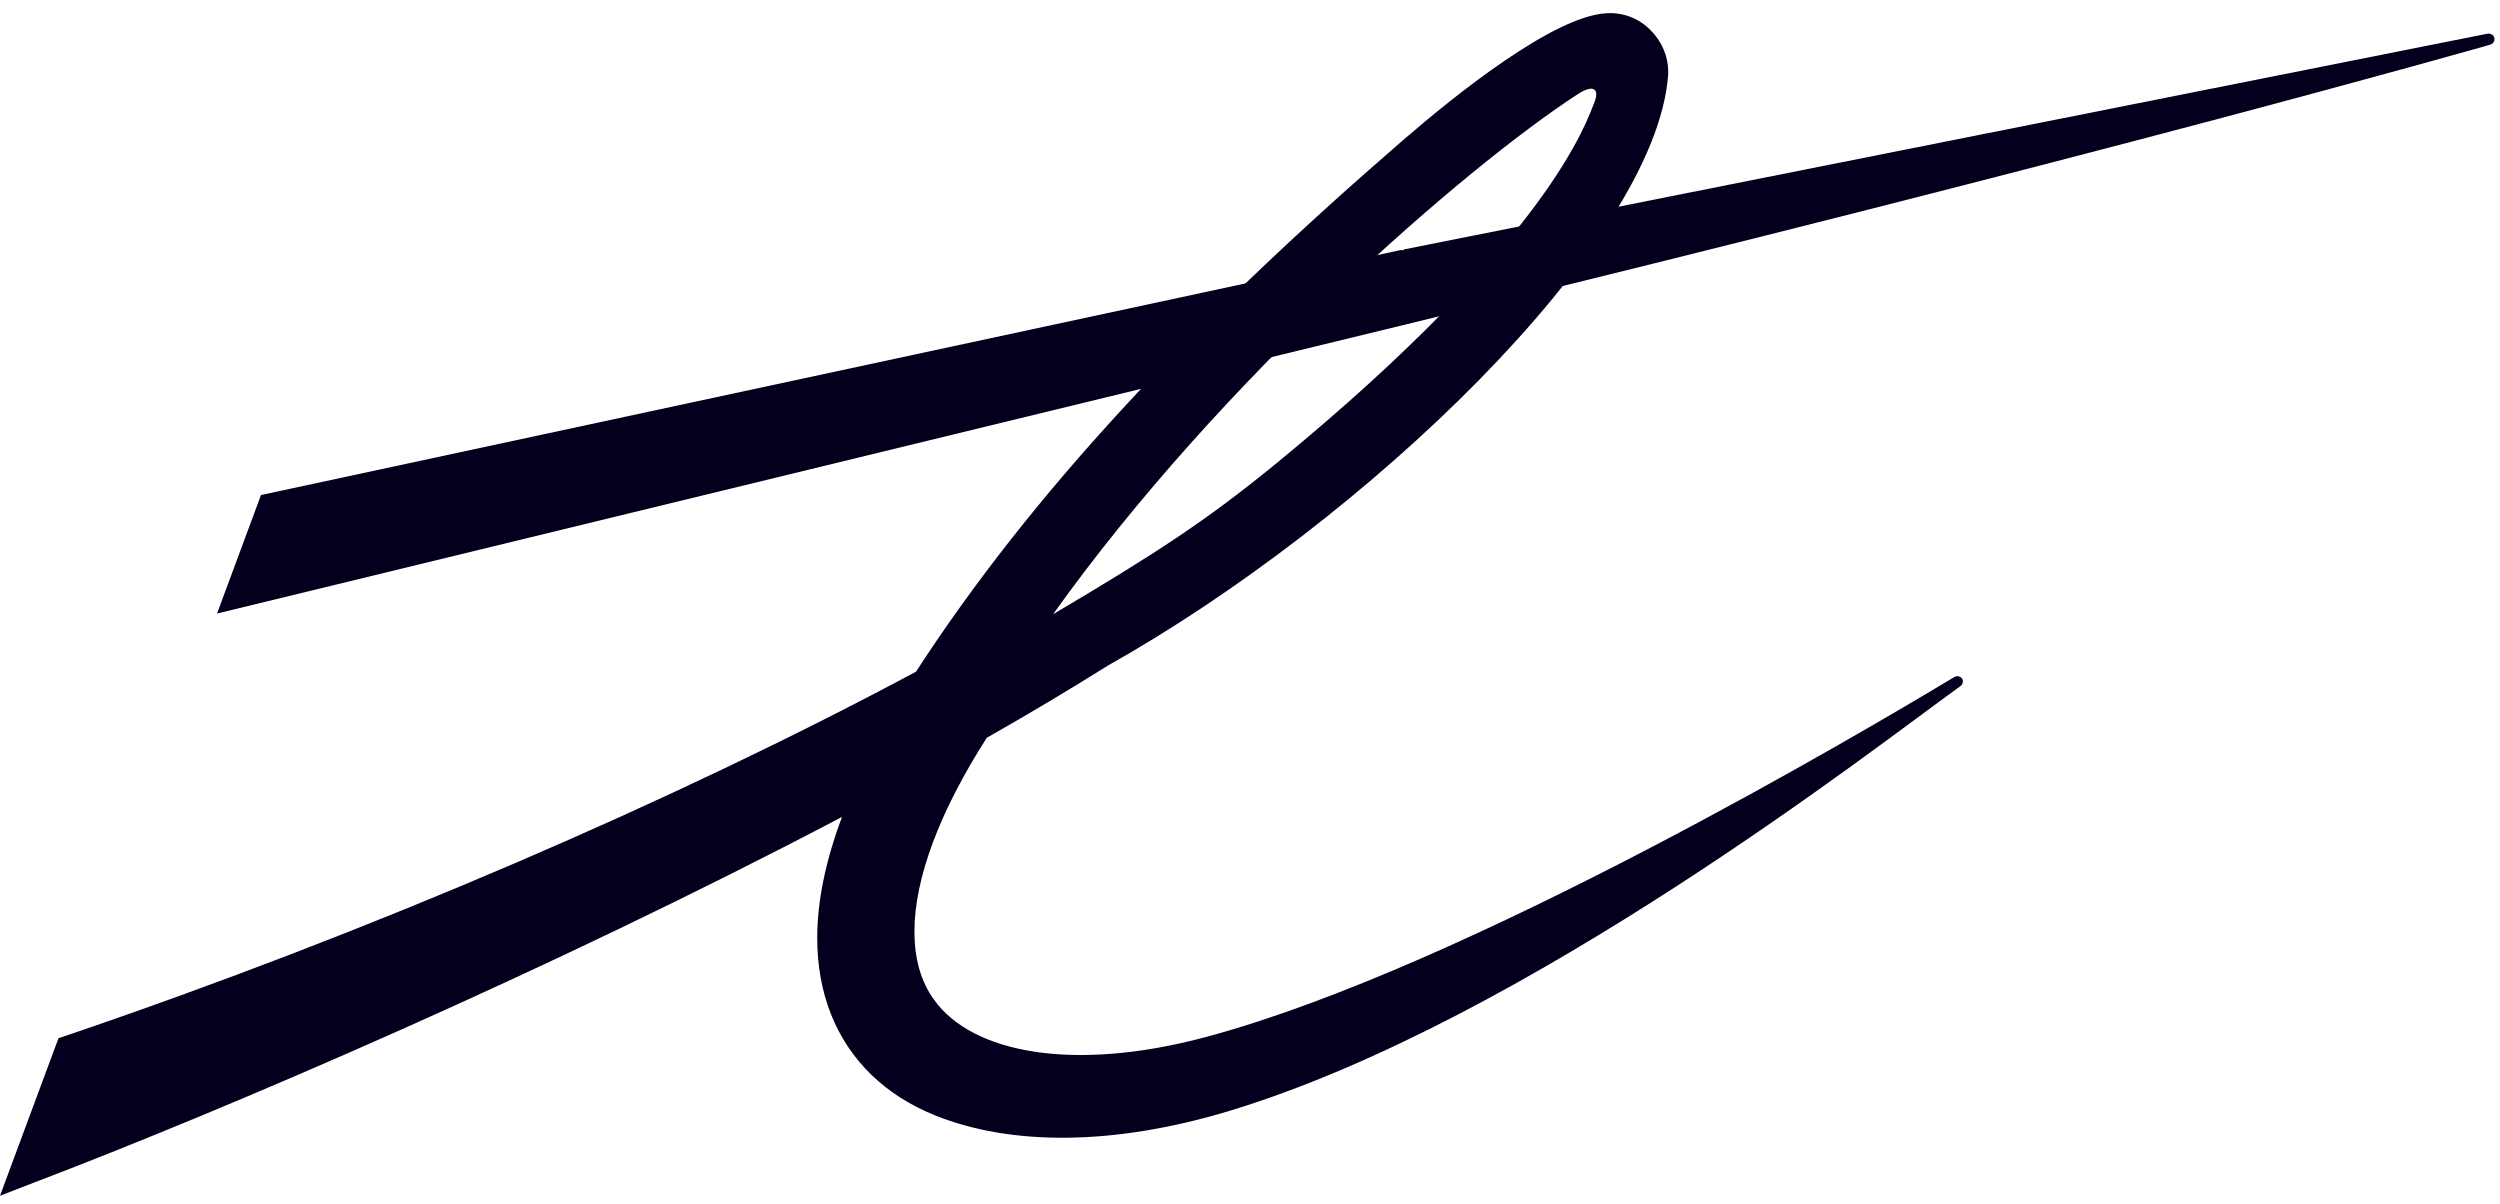
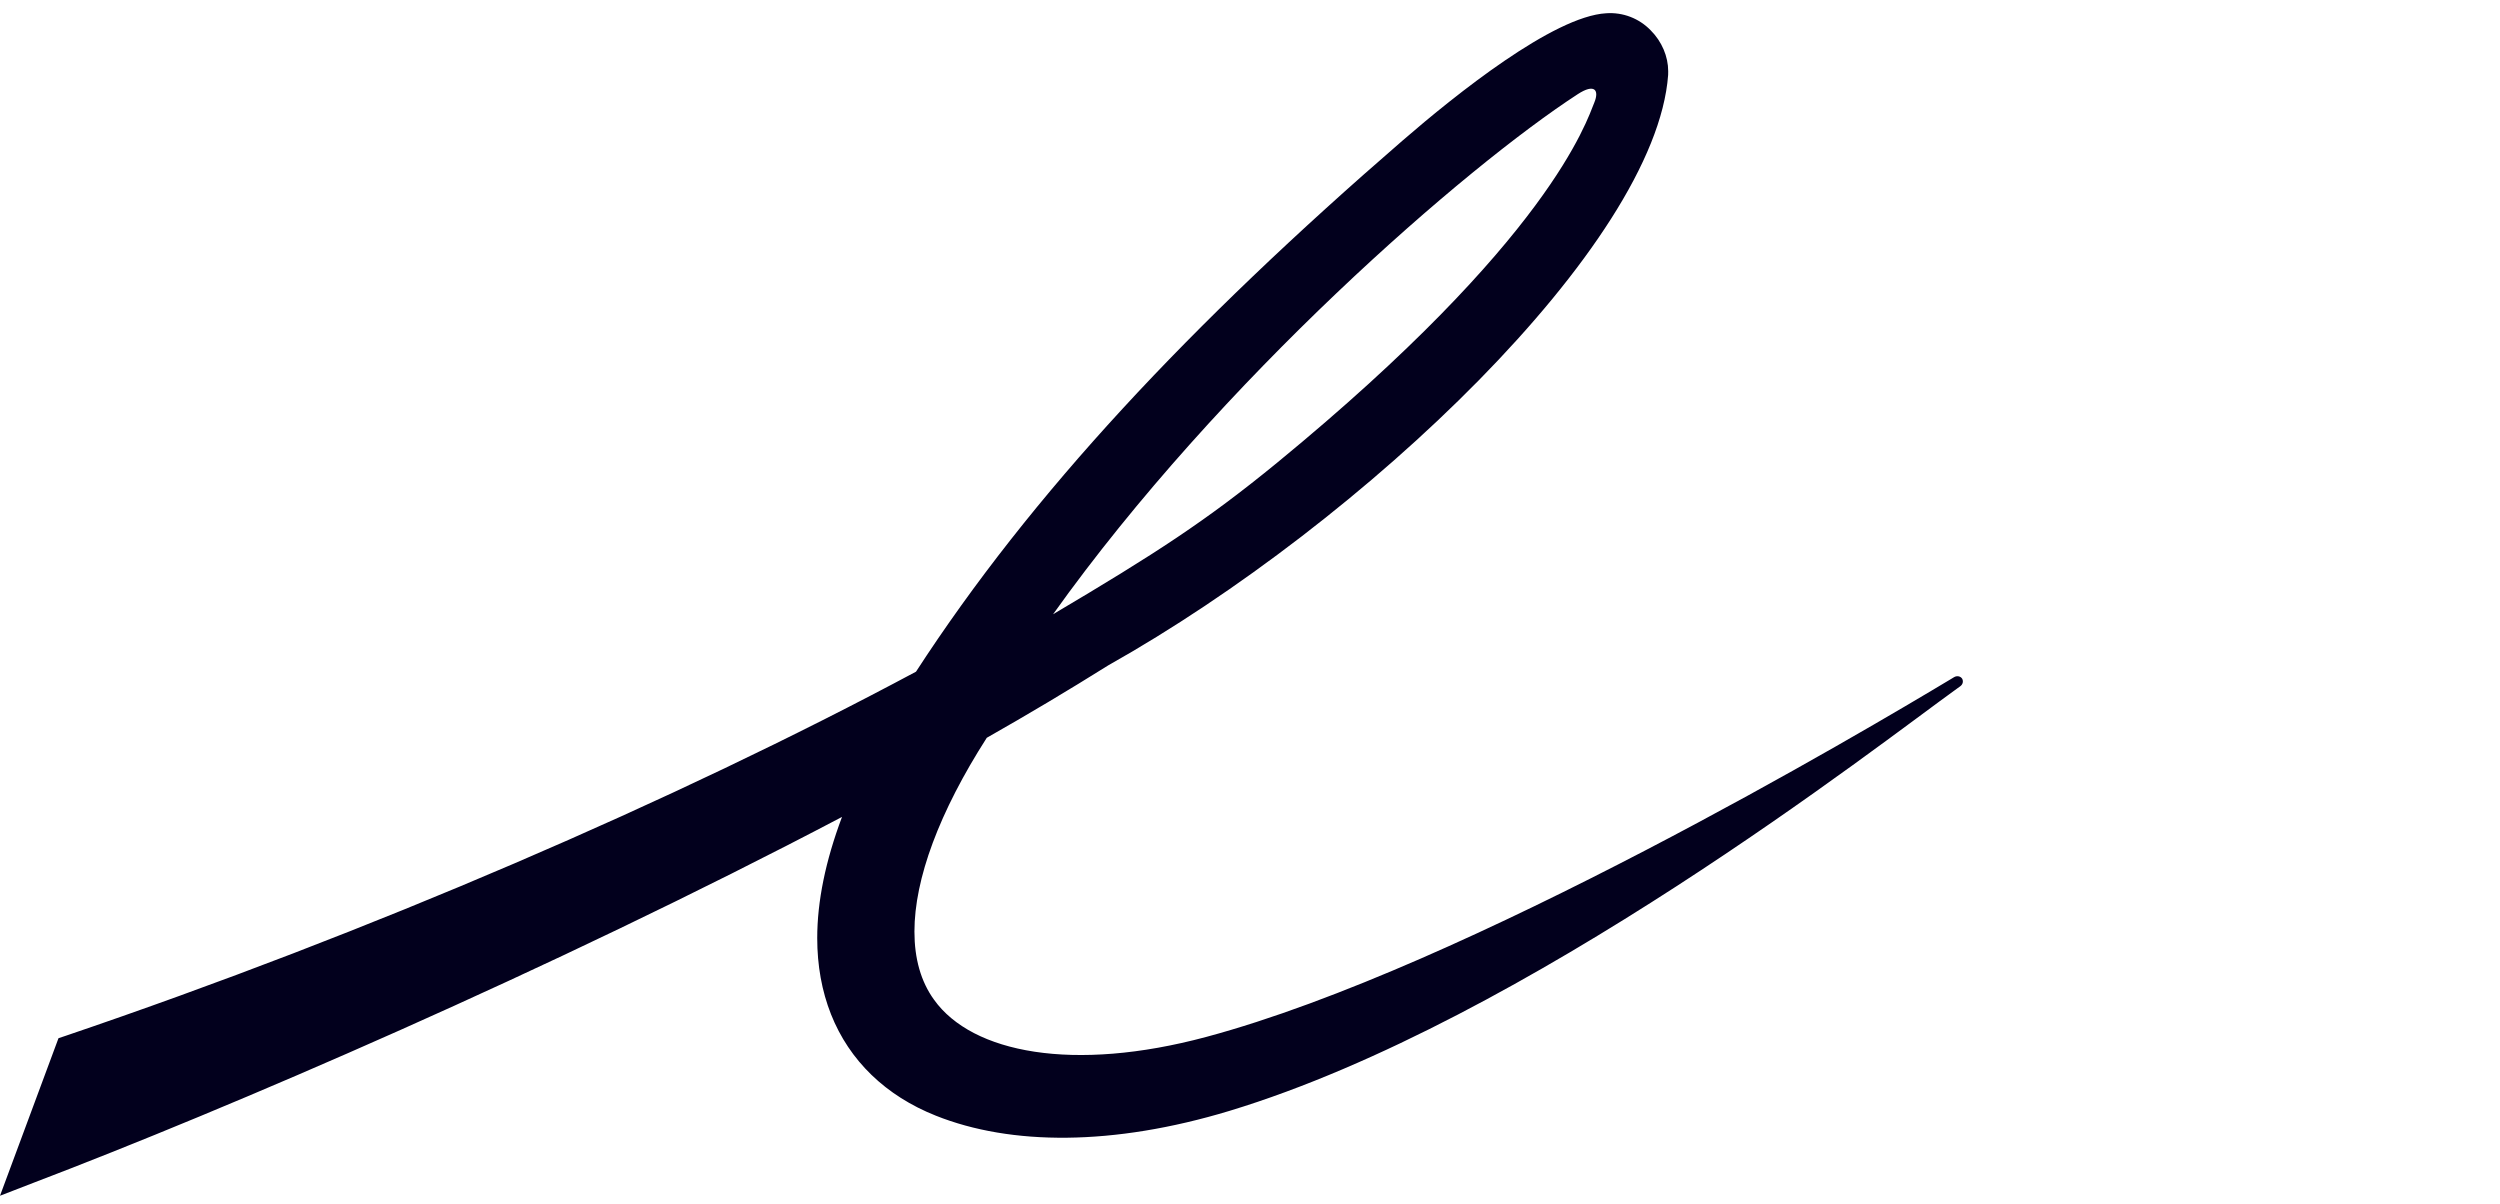
<svg xmlns="http://www.w3.org/2000/svg" width="137px" height="66px" viewBox="0 0 137 66" version="1.1">
  <title>telus-t-logo</title>
  <g id="Page-1" stroke="none" stroke-width="1" fill="none" fill-rule="evenodd">
    <g id="telus-t-logo" fill="#02001D" fill-rule="nonzero">
-       <path d="M136.264,1.856 C136.5,1.804 136.66,1.931 136.693,2.084 C136.724,2.229 136.646,2.402 136.424,2.46 L136.424,2.46 L136.391,2.469 C135.457,2.731 115.531,8.422 77.115,17.76 L77.115,17.76 L76.926,17.808 L76.926,17.807 L11.894,33.621 L14.302,27.128 L76.732,13.709 L76.925,13.709 L76.926,13.67 Z" id="Combined-Shape" />
      <path d="M88.02,0.727 C85.136,0.891 79.795,5.162 76.863,7.701 C65.189,17.801 56.508,27.084 50.197,36.808 C37.04,43.855 20.262,51.103 3.607,56.759 L3.205,56.894 L0,65.527 L1.83,64.819 C12.426,60.781 30.11,53.198 46.142,44.768 C45.239,47.176 44.784,49.389 44.784,51.407 C44.784,52.911 45.036,54.311 45.539,55.583 C46.547,58.124 48.534,60.047 51.288,61.141 C55.391,62.778 60.988,62.808 67.375,60.876 C83.69,55.93 103.042,40.745 107.256,37.727 L107.417,37.611 C107.582,37.493 107.594,37.313 107.525,37.191 C107.433,37.051 107.238,37.014 107.078,37.112 L107.077,37.112 L107.078,37.112 L106.871,37.237 C102.349,39.951 80.378,52.996 66.096,56.825 C58.821,58.776 53.277,57.712 51.186,54.786 C50.46,53.787 50.111,52.523 50.111,51.048 C50.111,48.168 51.466,44.505 54.075,40.431 C56.326,39.154 58.549,37.829 60.742,36.456 C74.676,28.627 90.729,13.402 91.414,4.108 C91.417,4.045 91.417,3.972 91.417,3.902 C91.417,3.1 91.07,2.275 90.461,1.666 C89.827,1.006 88.933,0.662 88.02,0.727 Z M86.466,5.157 C87.381,4.565 87.644,4.935 87.375,5.603 C86.94,6.669 84.928,13.09 69.991,25.353 C66.093,28.545 63.321,30.338 57.708,33.661 C66.9,20.781 80.319,9.148 86.466,5.157 L86.466,5.157 Z" id="Shape" />
    </g>
  </g>
</svg>